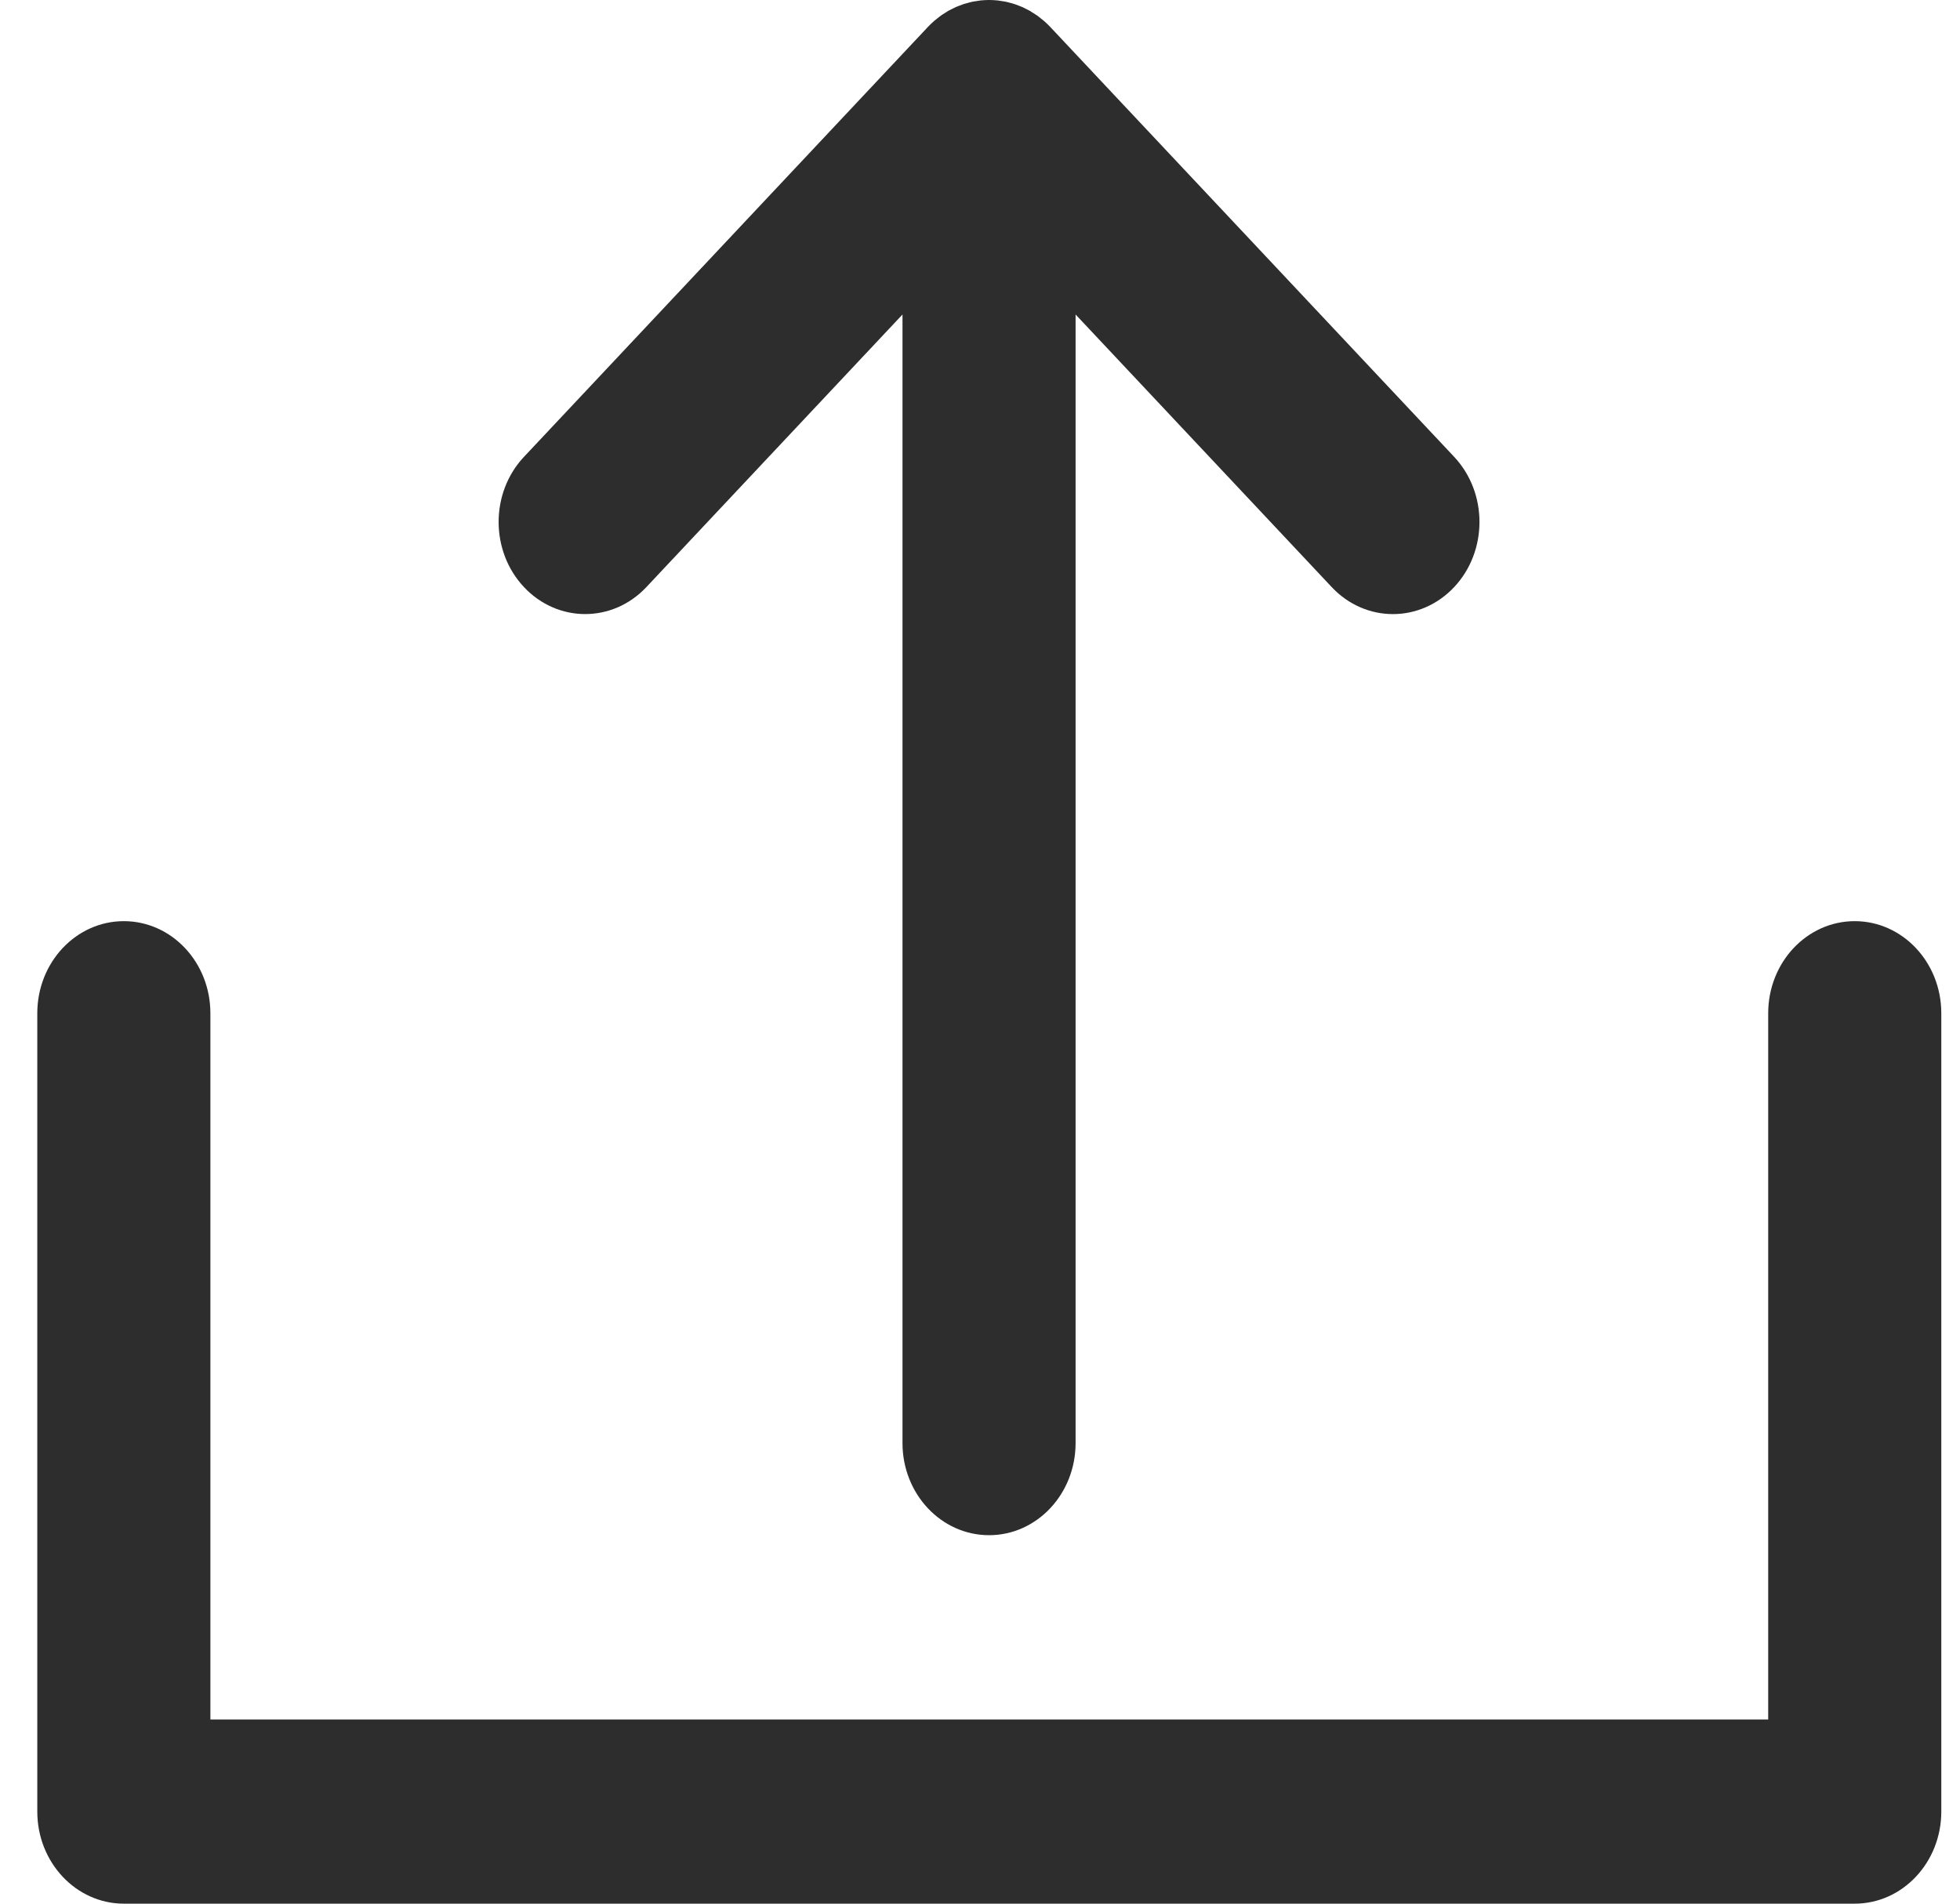
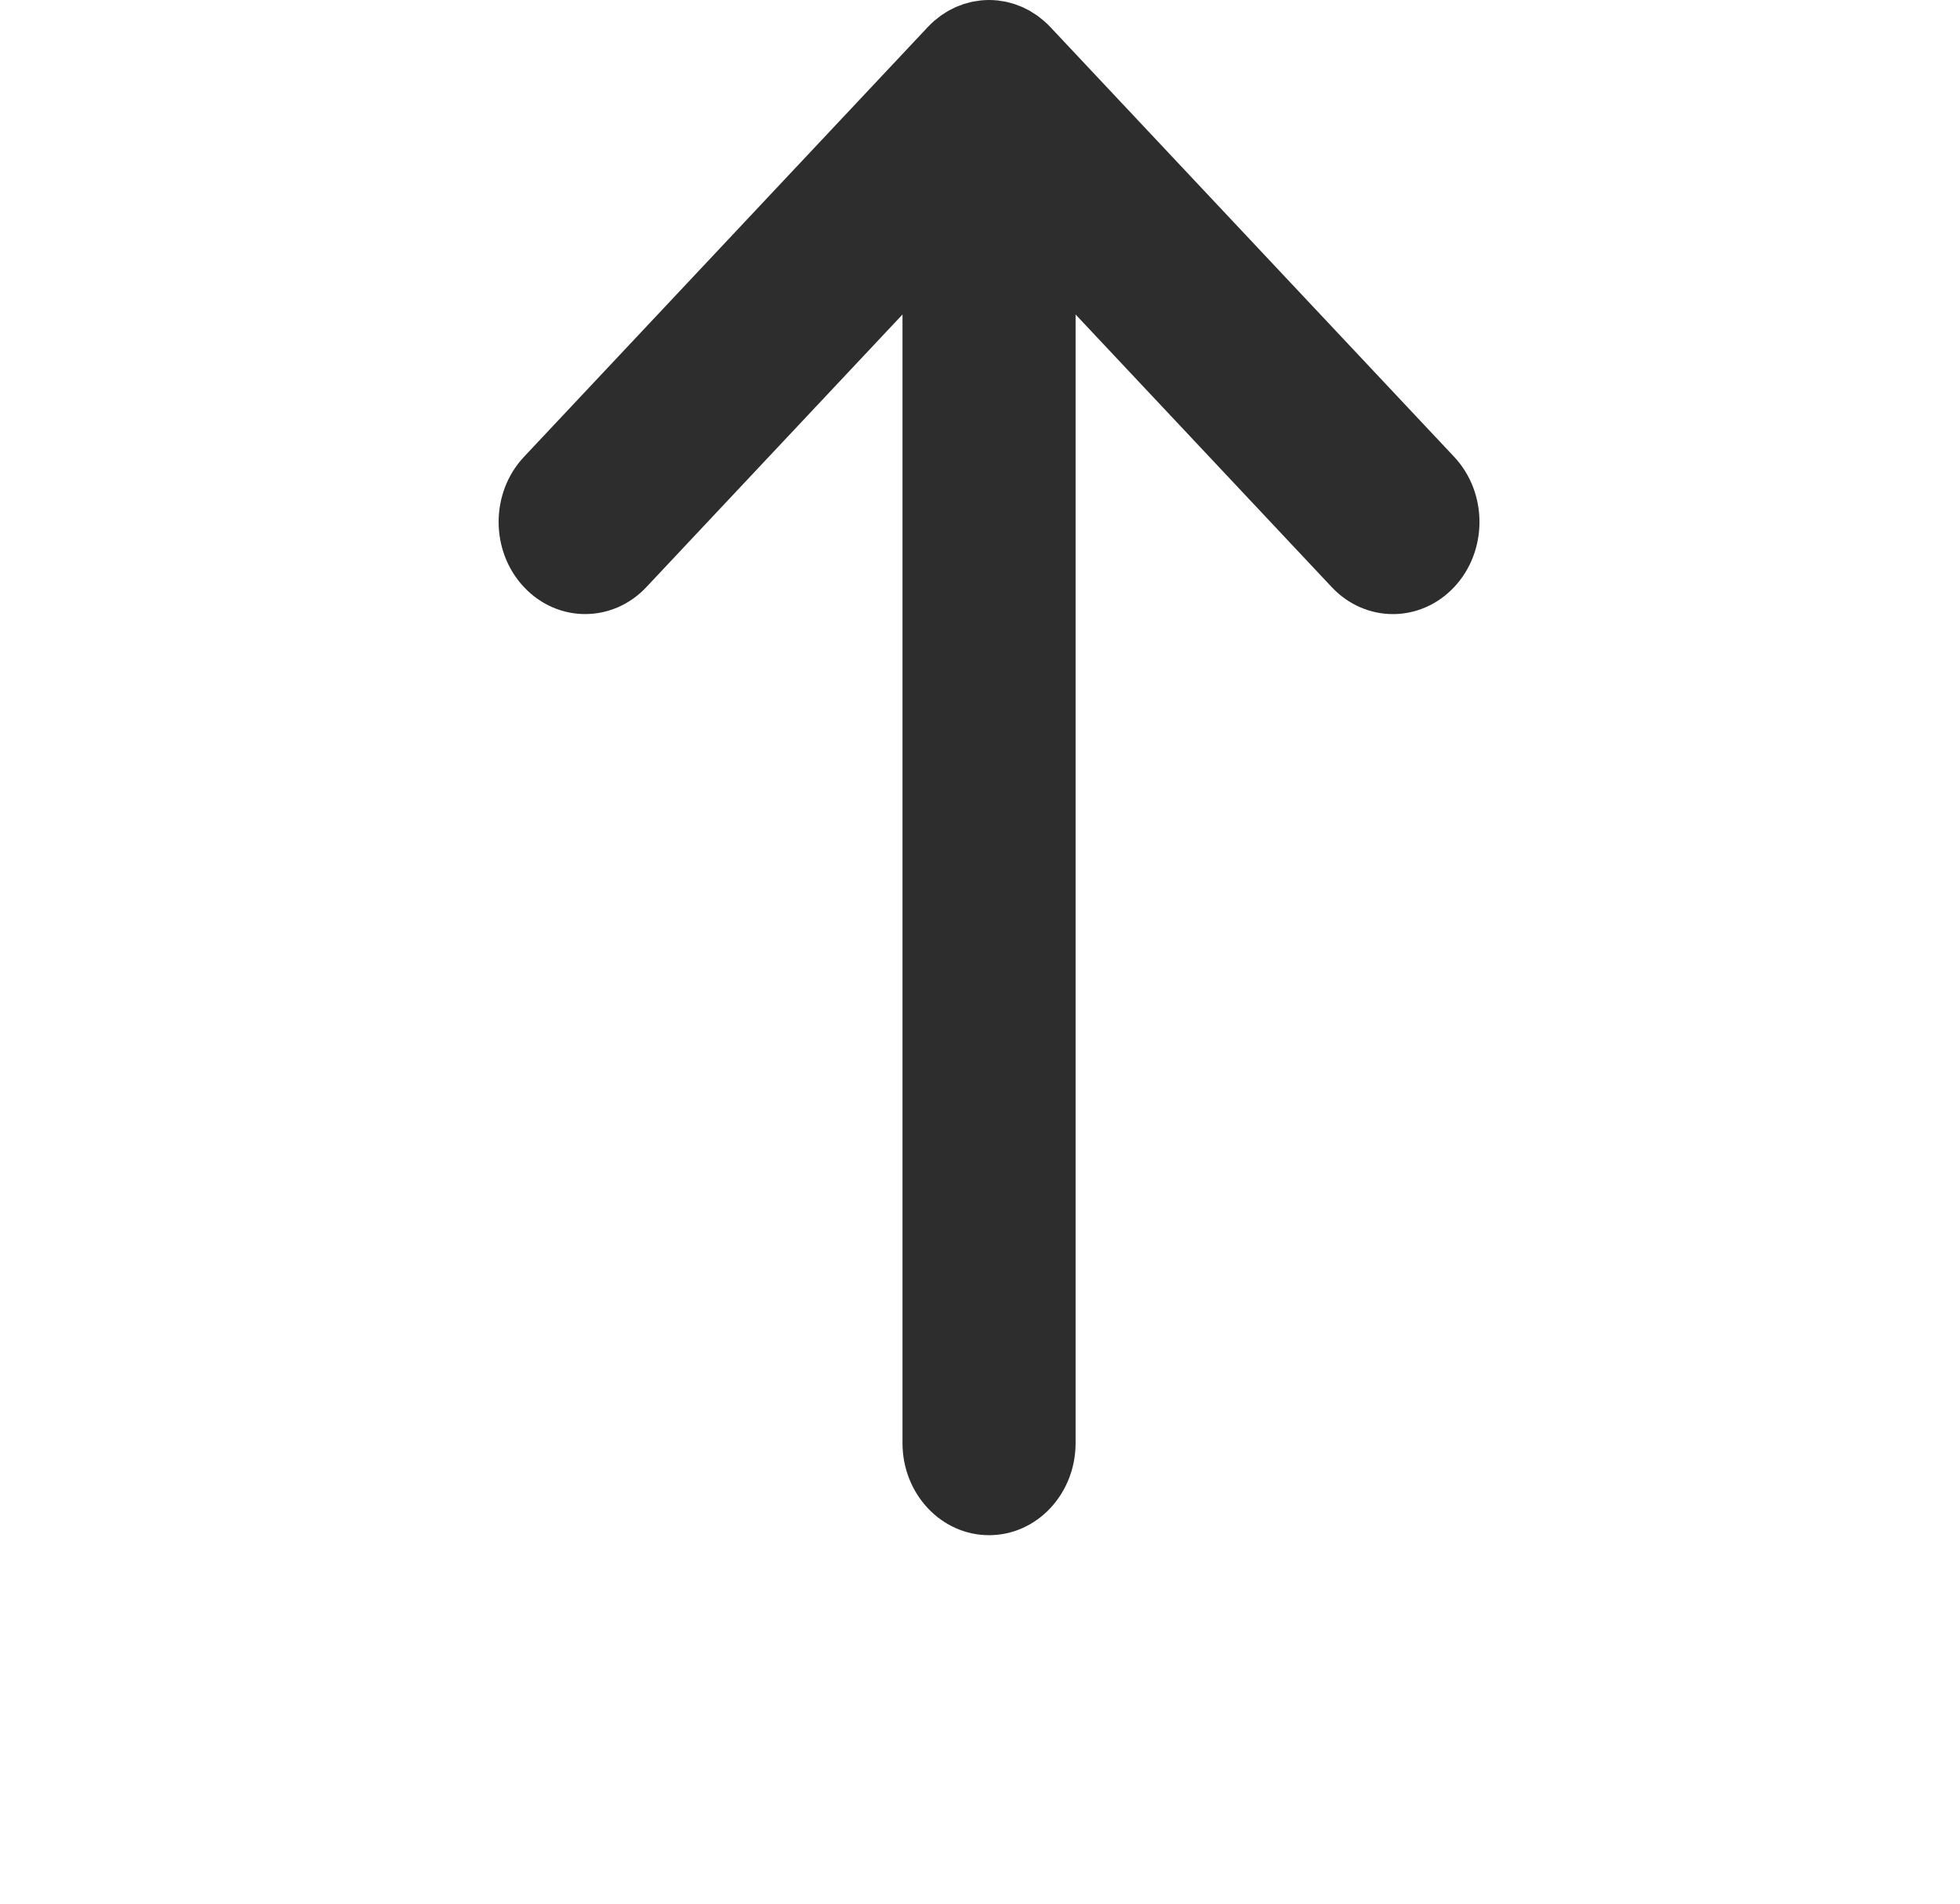
<svg xmlns="http://www.w3.org/2000/svg" width="35" height="34" viewBox="0 0 35 34" fill="none">
  <path d="M11.542 10.486L16.116 5.617V25.774C16.116 26.683 16.808 27.419 17.662 27.419C18.515 27.419 19.207 26.683 19.207 25.774V5.617L23.781 10.486C24.083 10.807 24.478 10.968 24.874 10.968C25.269 10.968 25.665 10.807 25.967 10.486C26.57 9.843 26.57 8.802 25.967 8.159L18.755 0.482C18.719 0.444 18.681 0.407 18.641 0.373C18.624 0.358 18.606 0.345 18.589 0.331C18.566 0.313 18.544 0.294 18.52 0.277C18.498 0.262 18.476 0.249 18.454 0.235C18.433 0.221 18.412 0.207 18.39 0.194C18.368 0.181 18.345 0.171 18.322 0.159C18.299 0.148 18.276 0.136 18.253 0.125C18.231 0.115 18.208 0.108 18.186 0.099C18.161 0.089 18.136 0.079 18.11 0.071C18.088 0.064 18.065 0.058 18.043 0.052C18.017 0.045 17.991 0.037 17.964 0.032C17.938 0.026 17.912 0.023 17.886 0.019C17.862 0.015 17.839 0.011 17.814 0.008C17.767 0.003 17.719 0.001 17.671 0C17.668 0 17.665 0 17.662 0C17.659 0 17.656 0 17.653 0C17.605 0.001 17.557 0.003 17.51 0.008C17.486 0.011 17.463 0.015 17.44 0.019C17.413 0.023 17.387 0.026 17.36 0.032C17.334 0.037 17.309 0.045 17.283 0.052C17.26 0.058 17.236 0.064 17.213 0.071C17.189 0.079 17.164 0.089 17.14 0.098C17.117 0.107 17.093 0.115 17.071 0.125C17.048 0.135 17.026 0.147 17.004 0.158C16.98 0.17 16.957 0.181 16.933 0.194C16.912 0.206 16.892 0.22 16.872 0.233C16.849 0.247 16.826 0.261 16.804 0.277C16.781 0.293 16.76 0.311 16.739 0.328C16.72 0.343 16.701 0.357 16.682 0.373C16.645 0.406 16.609 0.44 16.574 0.477C16.573 0.479 16.571 0.48 16.569 0.482L9.357 8.159C8.753 8.801 8.753 9.843 9.357 10.486C9.96 11.128 10.939 11.128 11.542 10.486Z" fill="#2D2D2D" />
-   <path d="M33.12 16.452C32.267 16.452 31.575 17.188 31.575 18.097V30.71H3.757V18.097C3.757 17.188 3.065 16.452 2.211 16.452C1.358 16.452 0.666 17.188 0.666 18.097V32.355C0.666 33.263 1.358 34 2.211 34H33.12C33.974 34 34.666 33.263 34.666 32.355V18.097C34.666 17.188 33.974 16.452 33.12 16.452Z" fill="#2D2D2D" />
</svg>